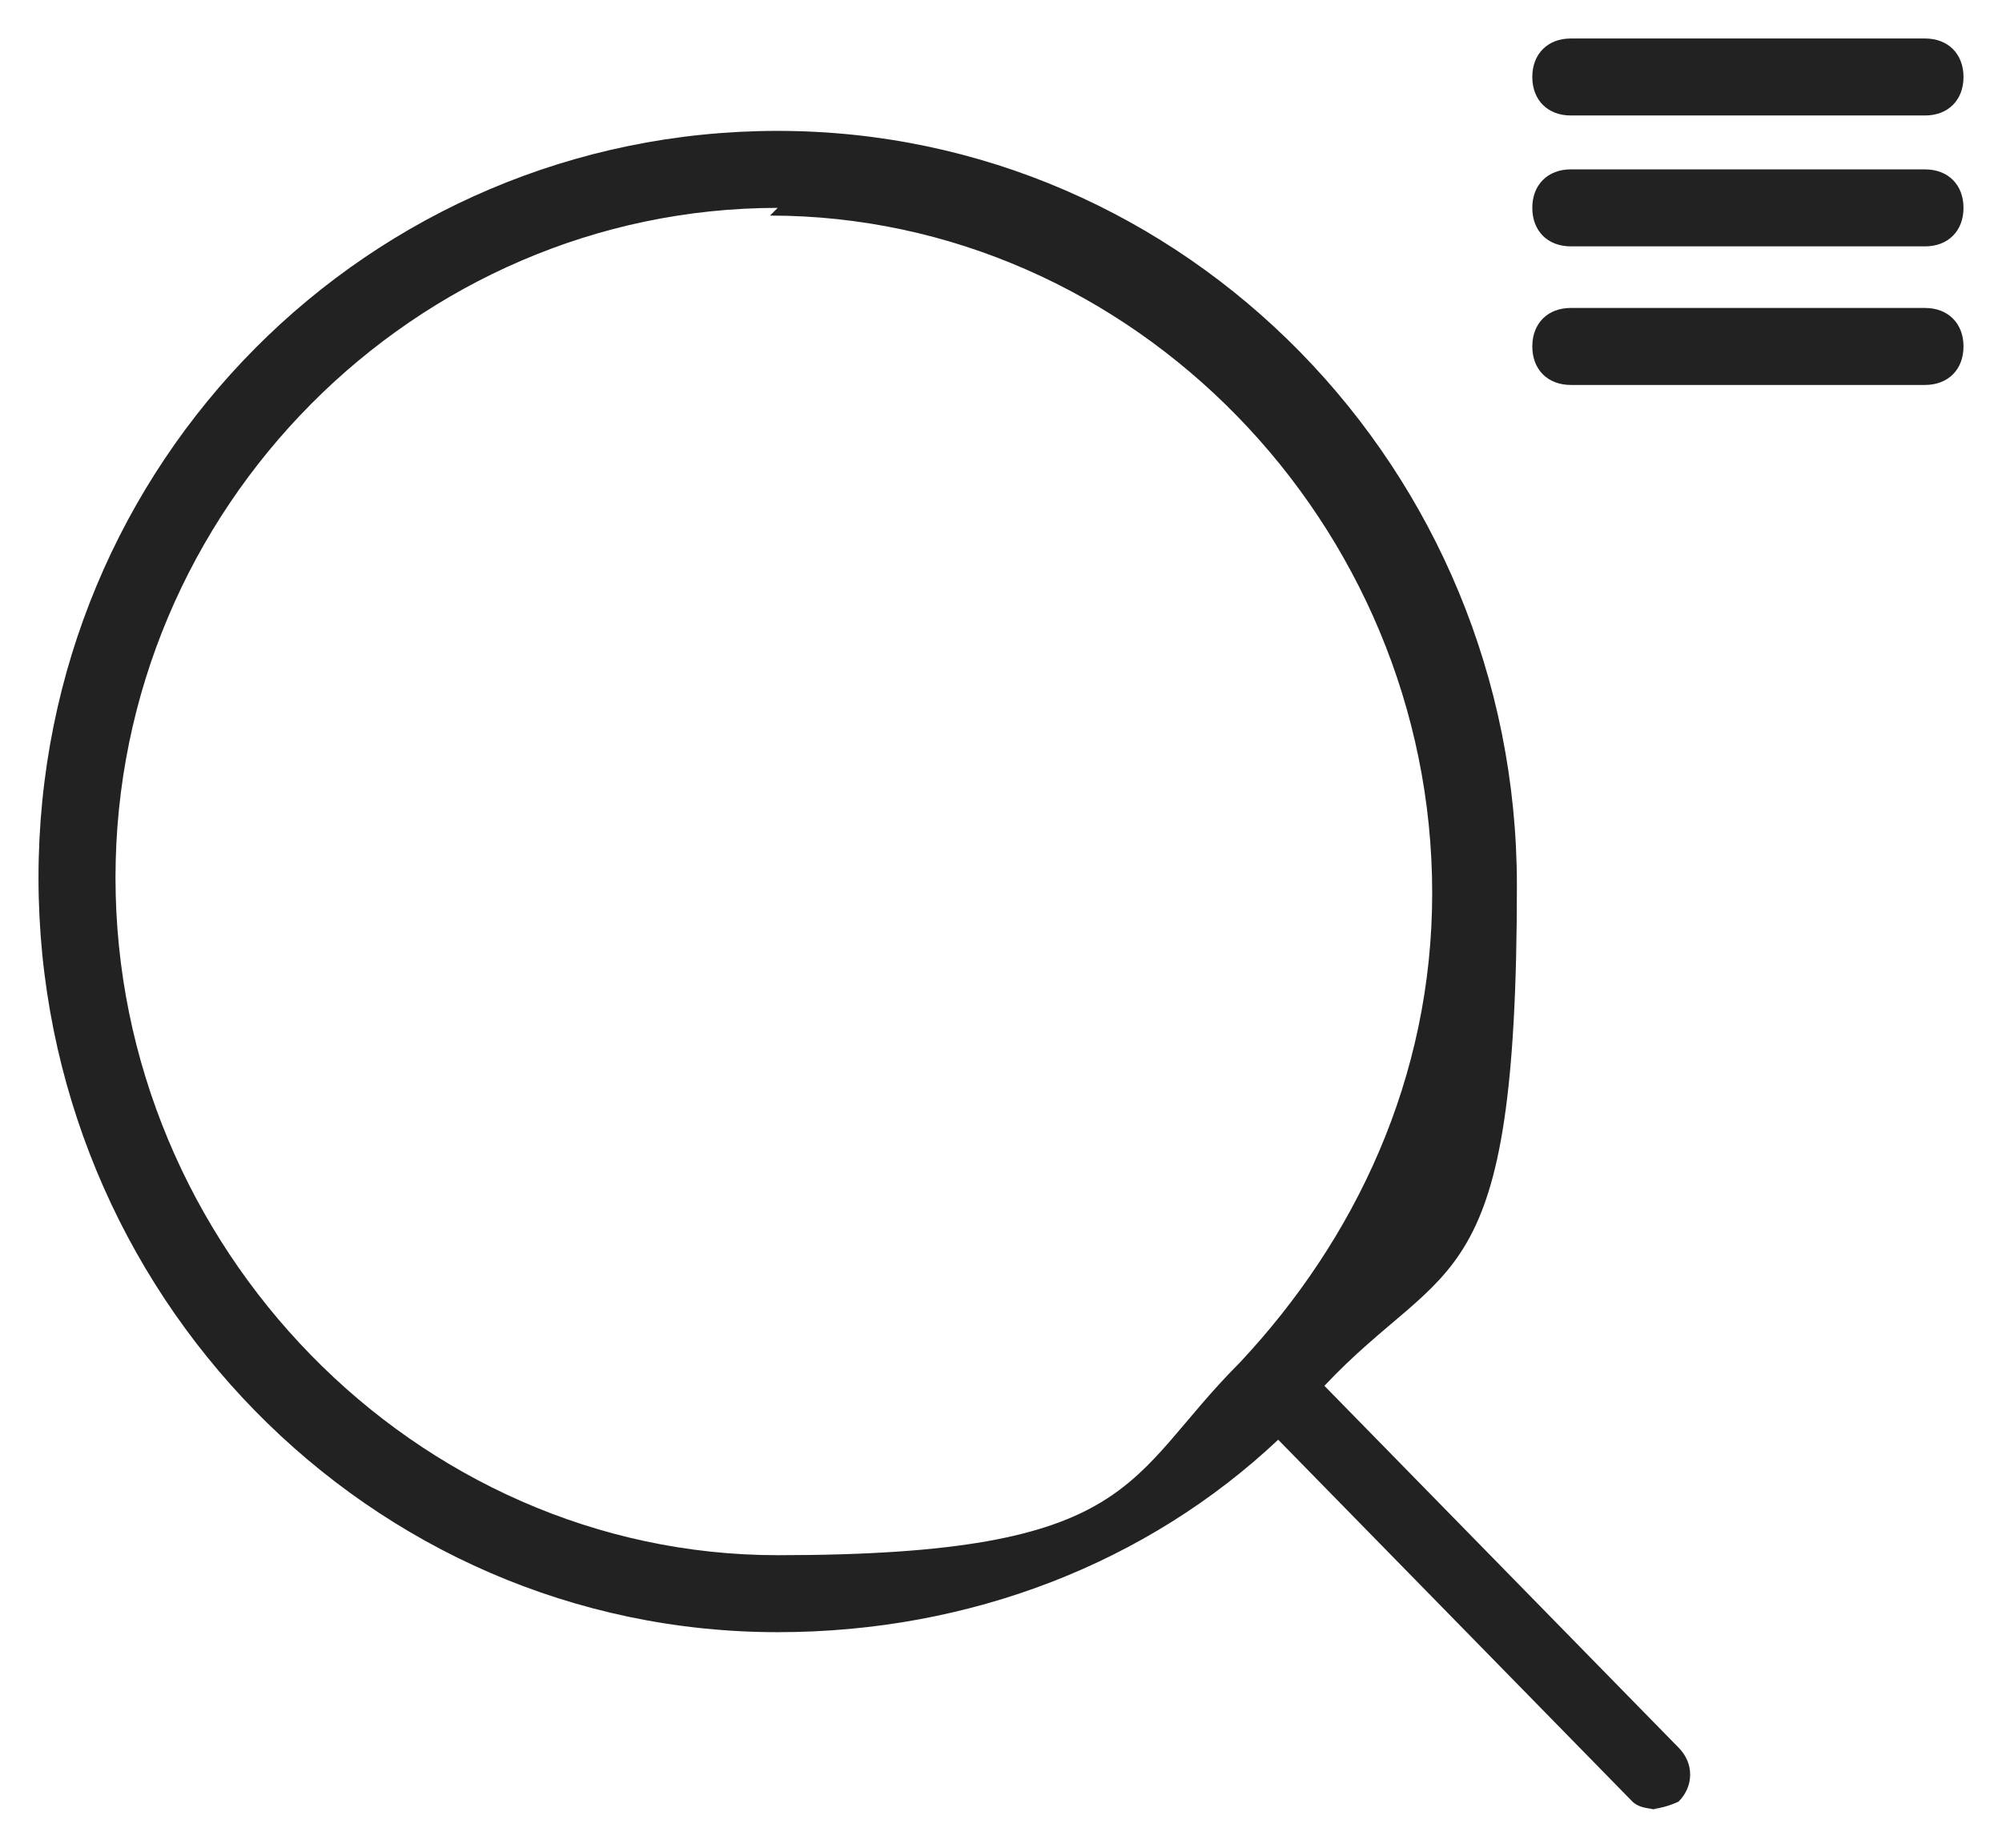
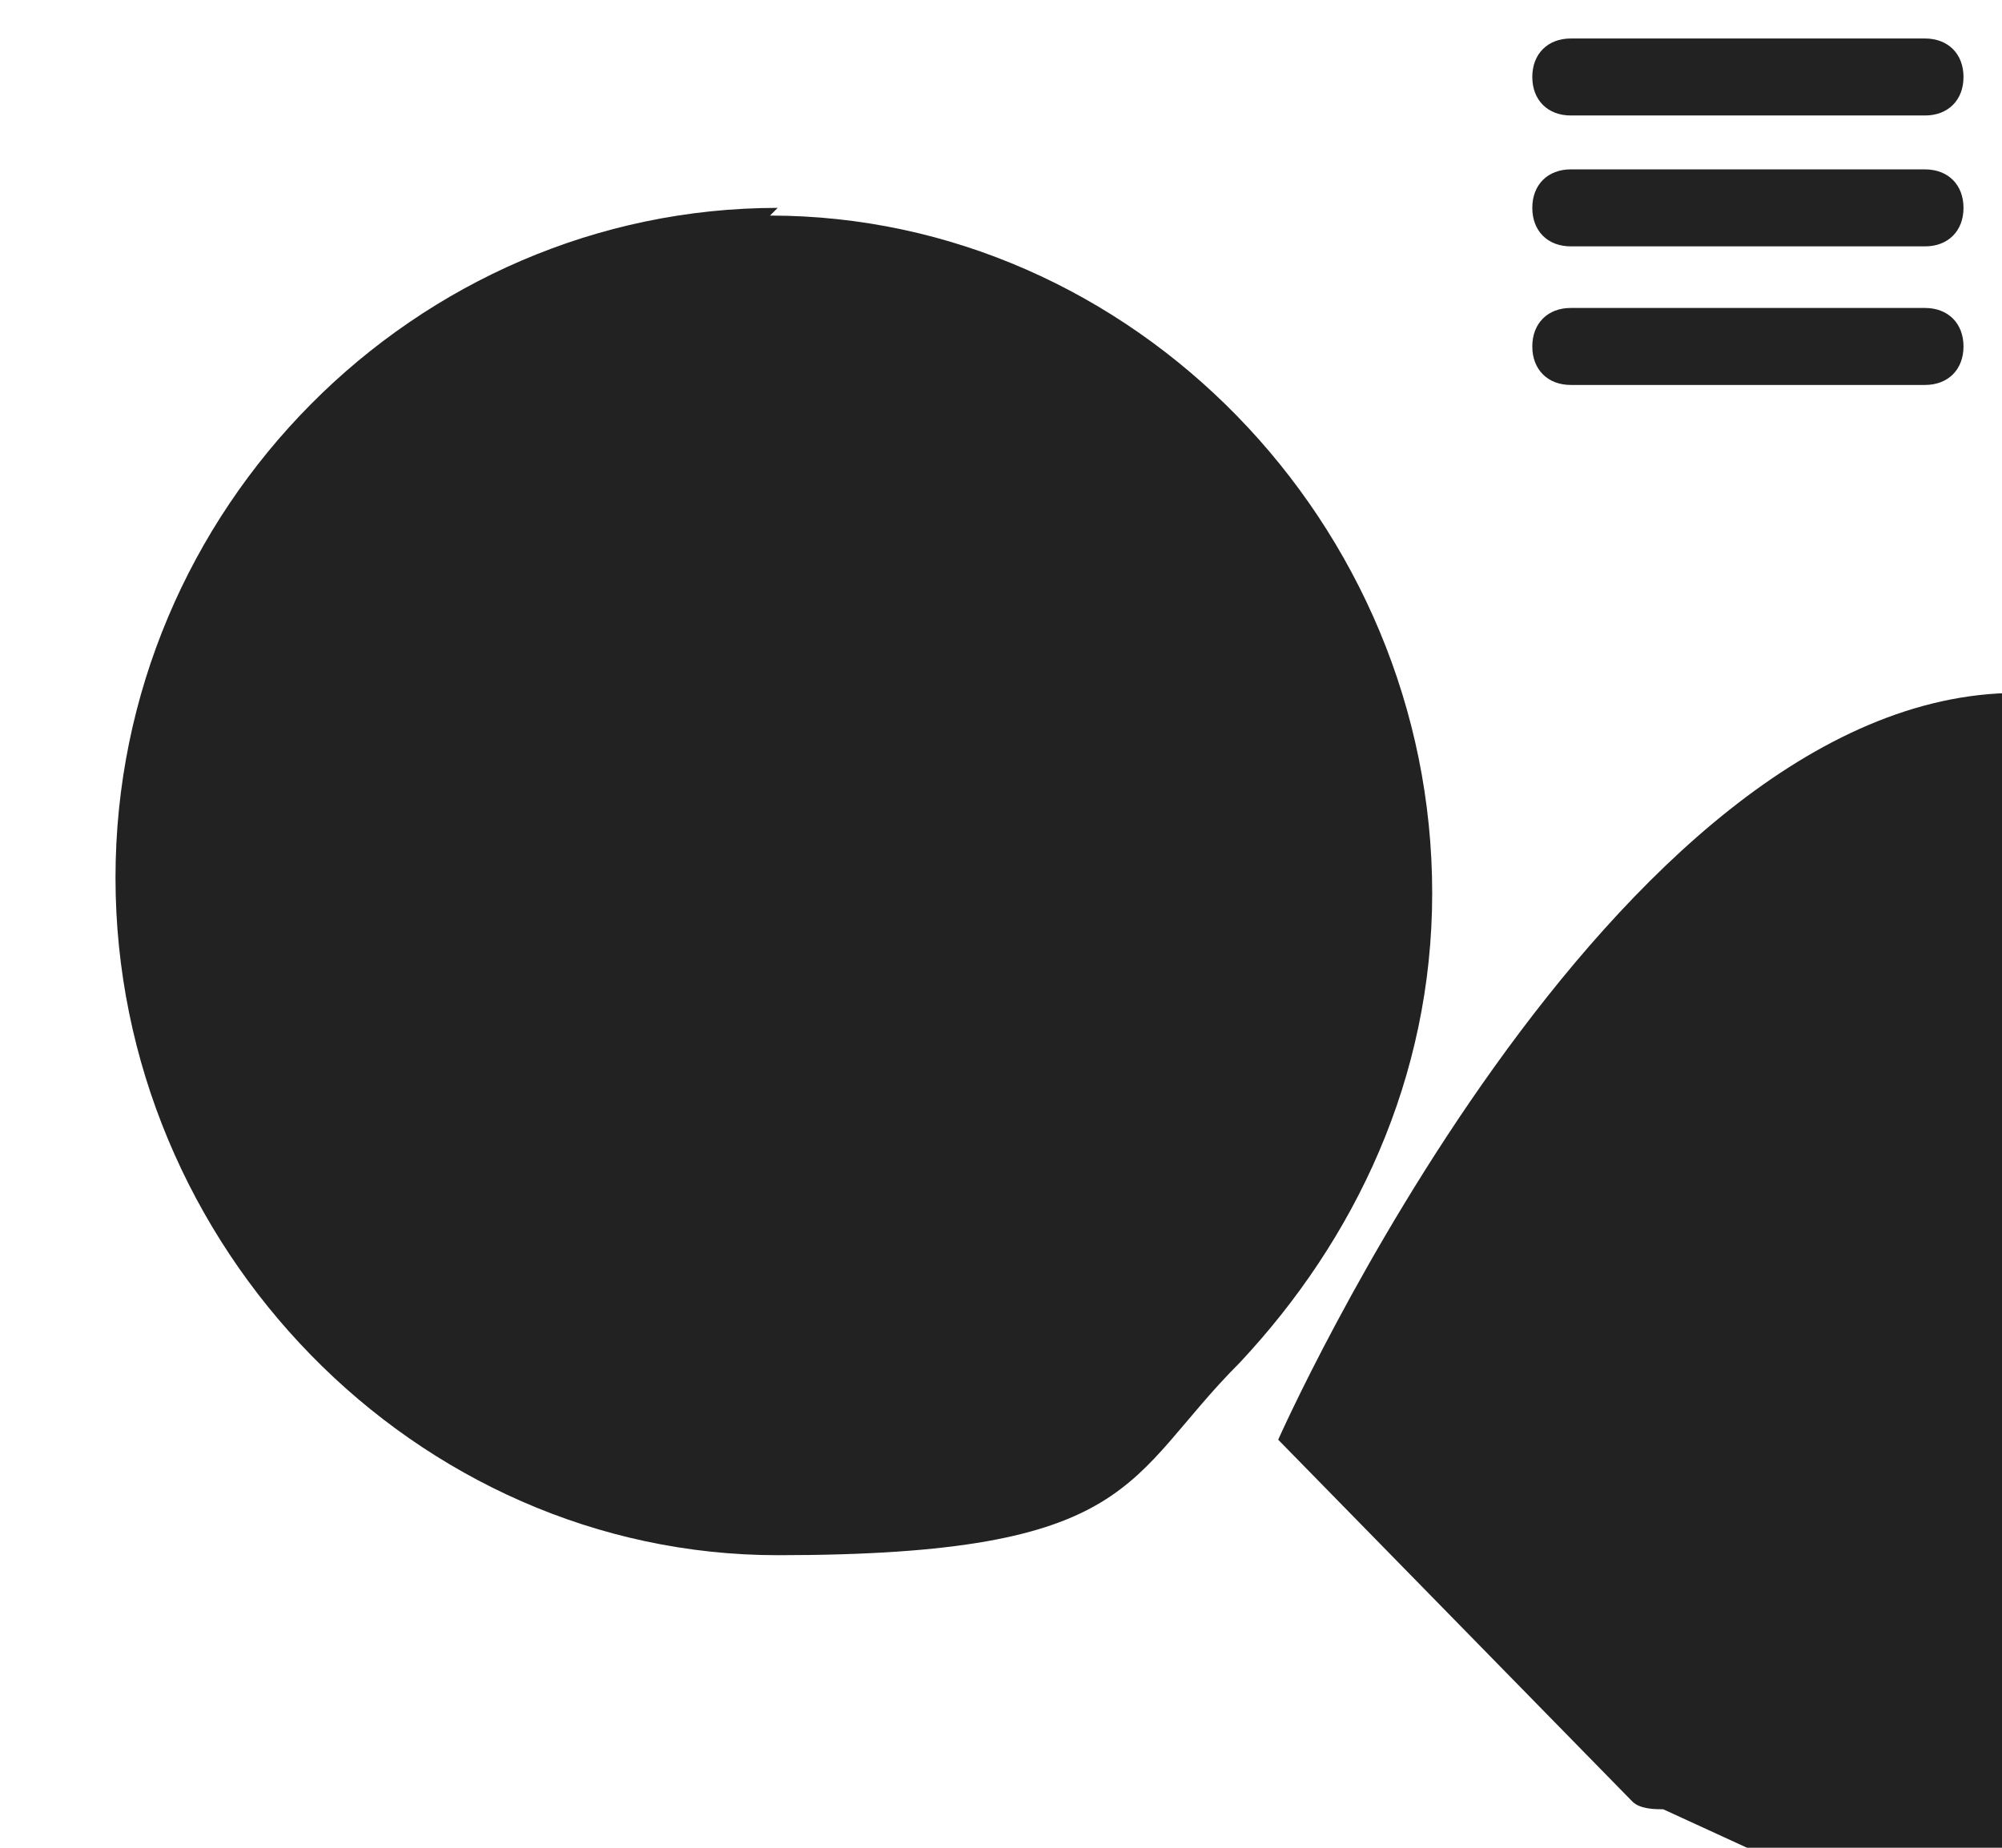
<svg xmlns="http://www.w3.org/2000/svg" data-name="レイヤー_1" viewBox="0 0 26 24">
-   <path d="M21.6 23.5c-.1 0-.3 0-.4-.1l-4.6-4.7c-1.7 1.6-4 2.5-6.5 2.5-5.3 0-9.6-4.4-9.6-9.8s4.3-9.7 9.6-9.7 9.6 4.4 9.6 9.8-.9 4.8-2.5 6.5l4.6 4.7c.2.2.2.5 0 .7 0 0-.2.1-.4.1zM10.1 2.7c-4.7 0-8.6 3.9-8.6 8.7s3.9 8.8 8.6 8.8 4.5-1 6-2.5c1.5-1.6 2.5-3.7 2.5-6.1 0-4.8-3.9-8.8-8.6-8.8zM25 5h-4.6c-.3 0-.5-.2-.5-.5s.2-.5.5-.5H25c.3 0 .5.2.5.5s-.2.5-.5.5zm0-1.8h-4.6c-.3 0-.5-.2-.5-.5s.2-.5.5-.5H25c.3 0 .5.2.5.5s-.2.5-.5.5zm0-1.7h-4.6c-.3 0-.5-.2-.5-.5s.2-.5.5-.5H25c.3 0 .5.2.5.5s-.2.5-.5.5z" fill="#222" />
+   <path d="M21.6 23.5c-.1 0-.3 0-.4-.1l-4.6-4.7s4.3-9.7 9.6-9.7 9.6 4.4 9.6 9.8-.9 4.8-2.5 6.5l4.6 4.7c.2.2.2.5 0 .7 0 0-.2.1-.4.1zM10.1 2.7c-4.7 0-8.6 3.9-8.6 8.7s3.9 8.8 8.6 8.8 4.5-1 6-2.5c1.5-1.6 2.5-3.7 2.5-6.1 0-4.8-3.9-8.8-8.6-8.8zM25 5h-4.6c-.3 0-.5-.2-.5-.5s.2-.5.5-.5H25c.3 0 .5.2.5.5s-.2.5-.5.5zm0-1.8h-4.6c-.3 0-.5-.2-.5-.5s.2-.5.5-.5H25c.3 0 .5.2.5.5s-.2.5-.5.5zm0-1.7h-4.6c-.3 0-.5-.2-.5-.5s.2-.5.5-.5H25c.3 0 .5.2.5.5s-.2.5-.5.5z" fill="#222" />
</svg>